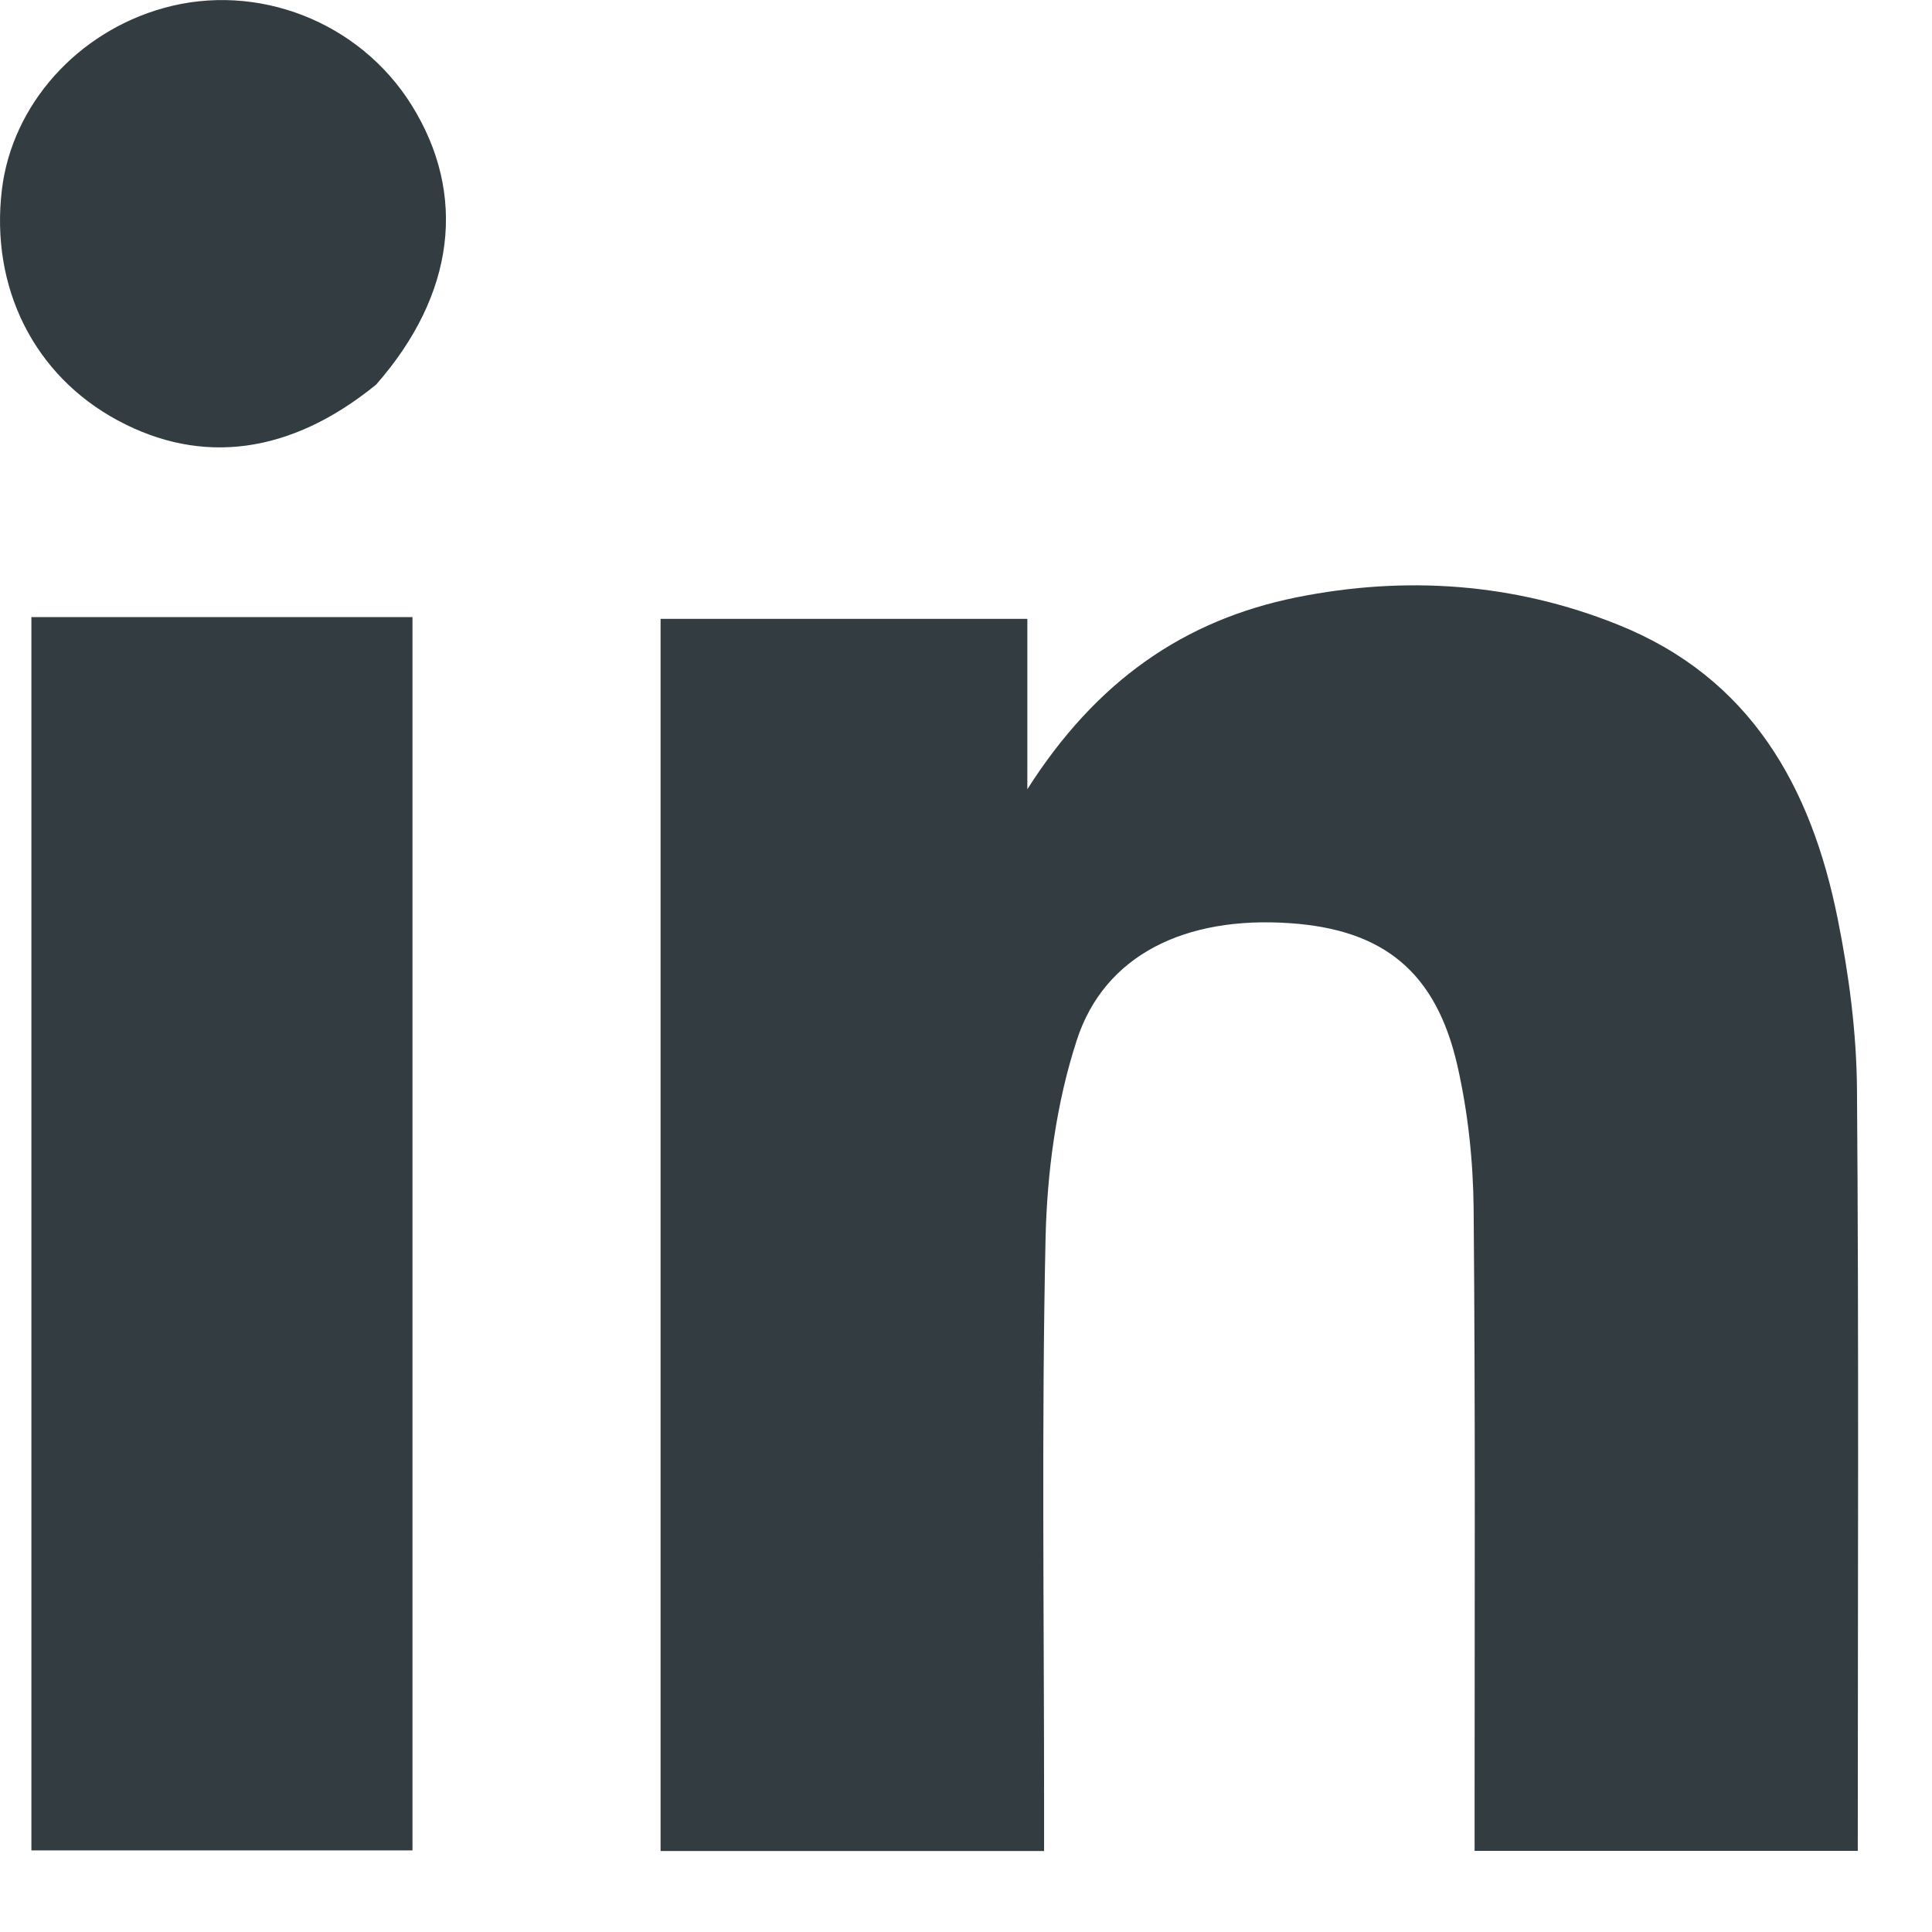
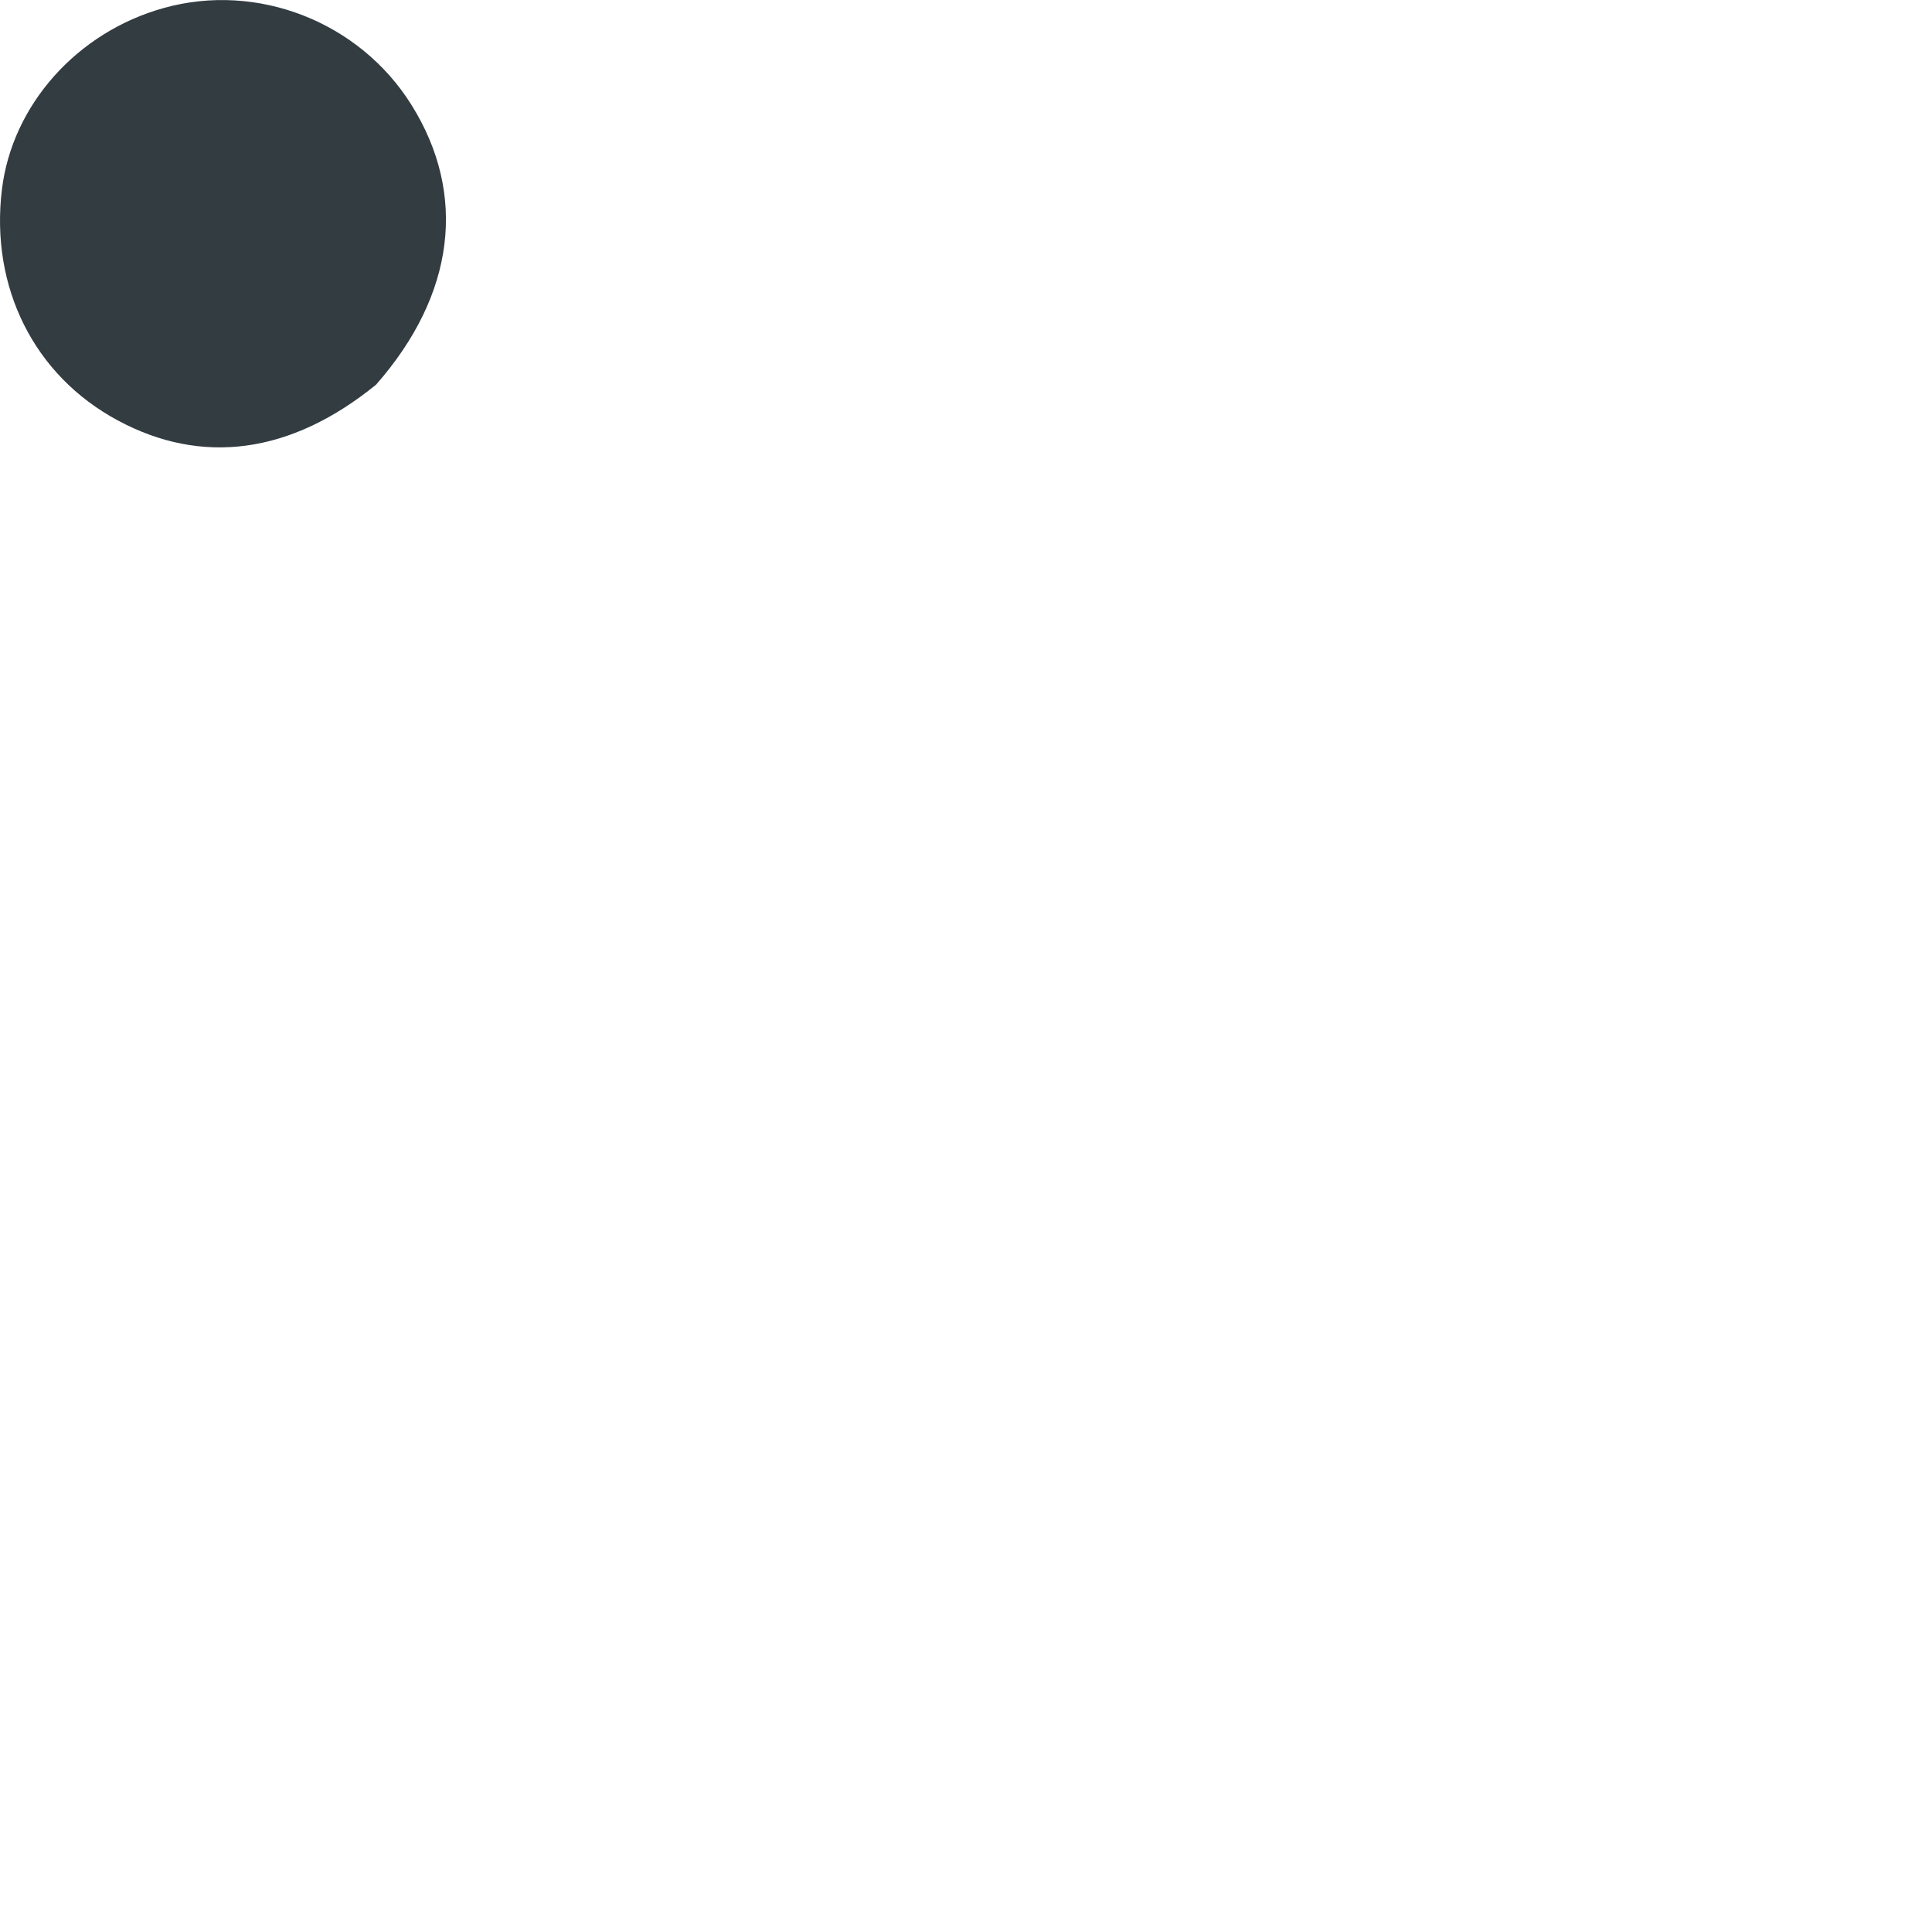
<svg xmlns="http://www.w3.org/2000/svg" width="12" height="12" viewBox="0 0 12 12" fill="none">
-   <path d="M10.066 11.496C9.756 11.496 9.475 11.496 9.159 11.496C9.159 11.395 9.159 11.306 9.159 11.216C9.159 9.98 9.164 8.744 9.153 7.507C9.15 7.21 9.118 6.908 9.052 6.618C8.919 6.036 8.592 5.773 8.011 5.734C7.364 5.689 6.86 5.93 6.688 6.461C6.56 6.854 6.503 7.283 6.494 7.697C6.469 8.858 6.485 10.019 6.485 11.181C6.485 11.282 6.485 11.383 6.485 11.497C5.68 11.497 4.901 11.497 4.103 11.497C4.103 8.953 4.103 6.404 4.103 3.844C4.857 3.844 5.605 3.844 6.381 3.844C6.381 4.174 6.381 4.496 6.381 4.902C6.809 4.229 7.355 3.851 8.054 3.71C8.732 3.574 9.403 3.621 10.047 3.879C10.873 4.209 11.25 4.887 11.414 5.706C11.484 6.053 11.531 6.41 11.534 6.763C11.546 8.327 11.539 9.891 11.539 11.496C11.063 11.496 10.578 11.496 10.066 11.496Z" fill="#323C41" />
-   <path d="M2.047 3.833C2.233 3.833 2.391 3.833 2.562 3.833C2.562 6.396 2.562 8.936 2.562 11.493C1.775 11.493 0.991 11.493 0.195 11.493C0.195 8.948 0.195 6.406 0.195 3.833C0.805 3.833 1.412 3.833 2.047 3.833Z" fill="#323C41" />
  <path d="M2.336 2.389C1.807 2.82 1.254 2.893 0.731 2.611C0.212 2.332 -0.062 1.785 0.012 1.176C0.076 0.652 0.478 0.2 1.016 0.05C1.599 -0.113 2.233 0.135 2.556 0.652C2.902 1.206 2.828 1.829 2.336 2.389Z" fill="#323C41" />
</svg>